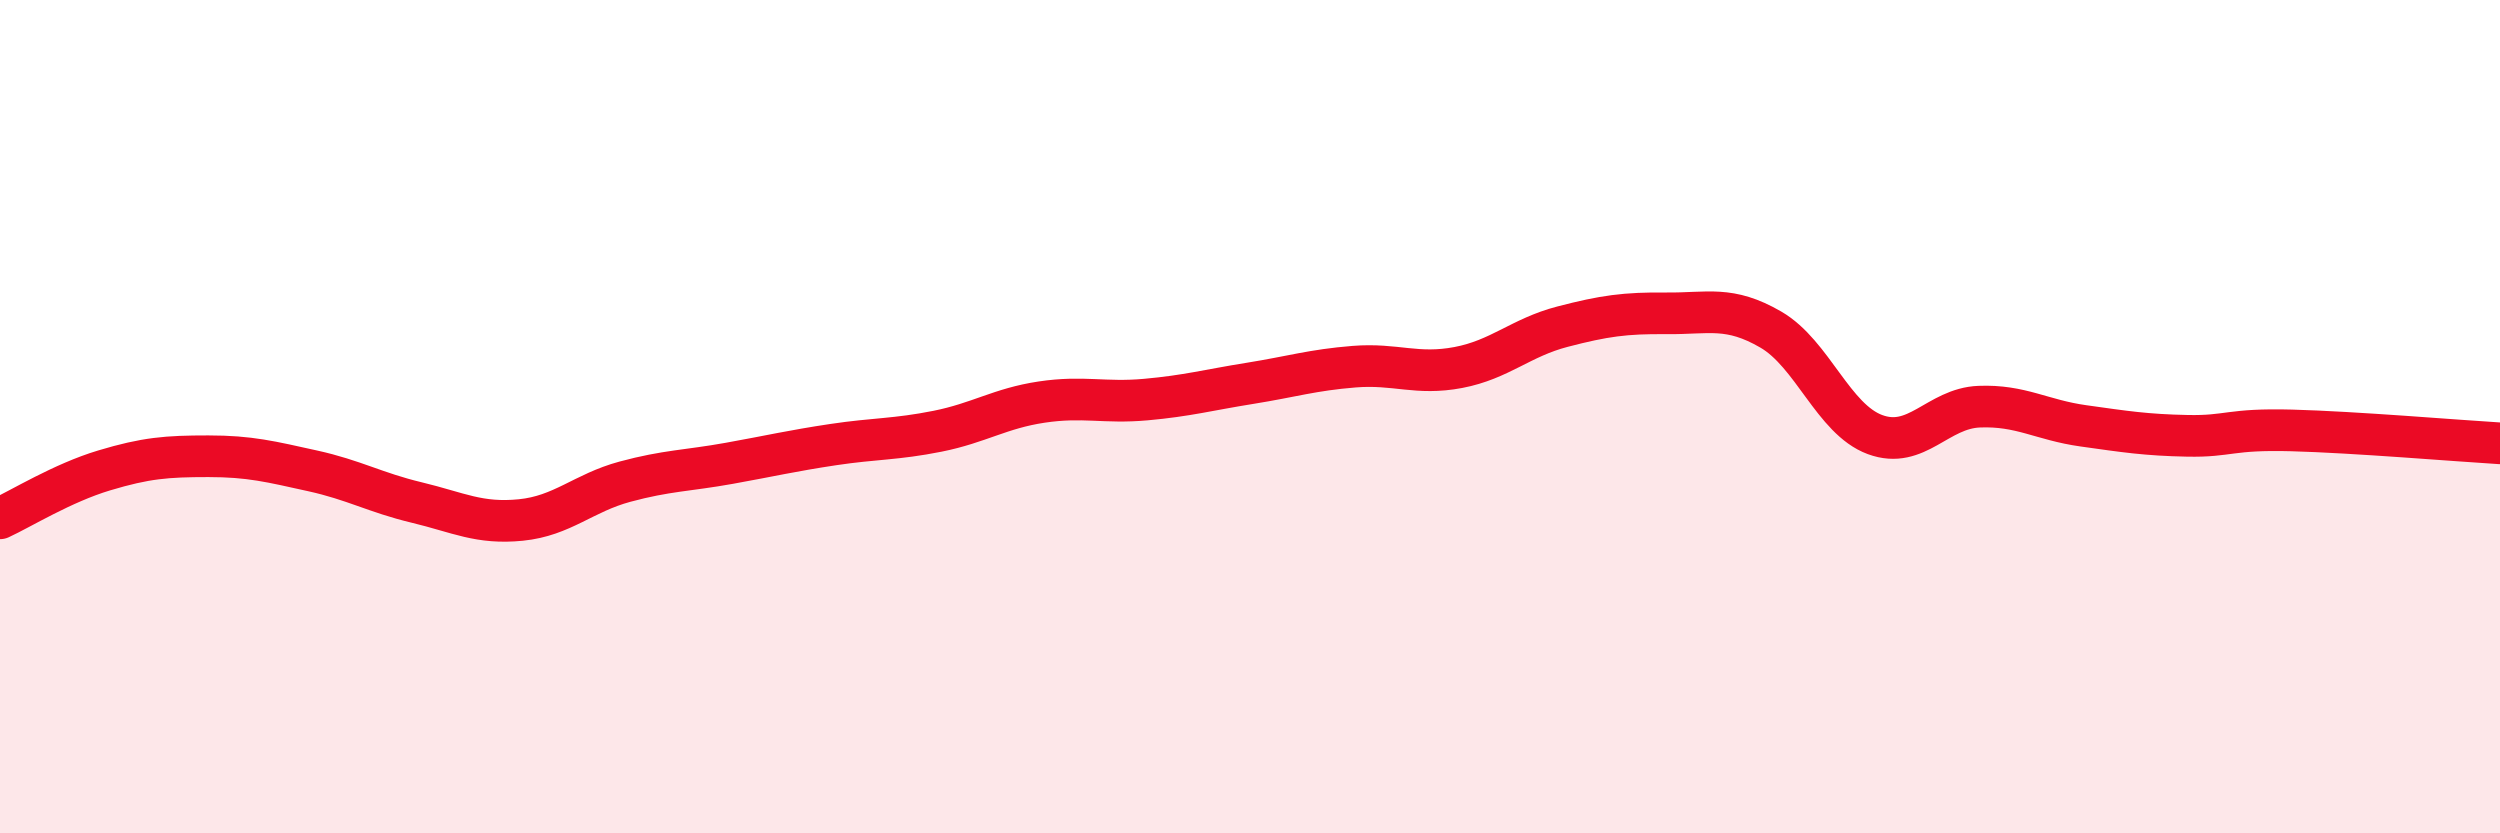
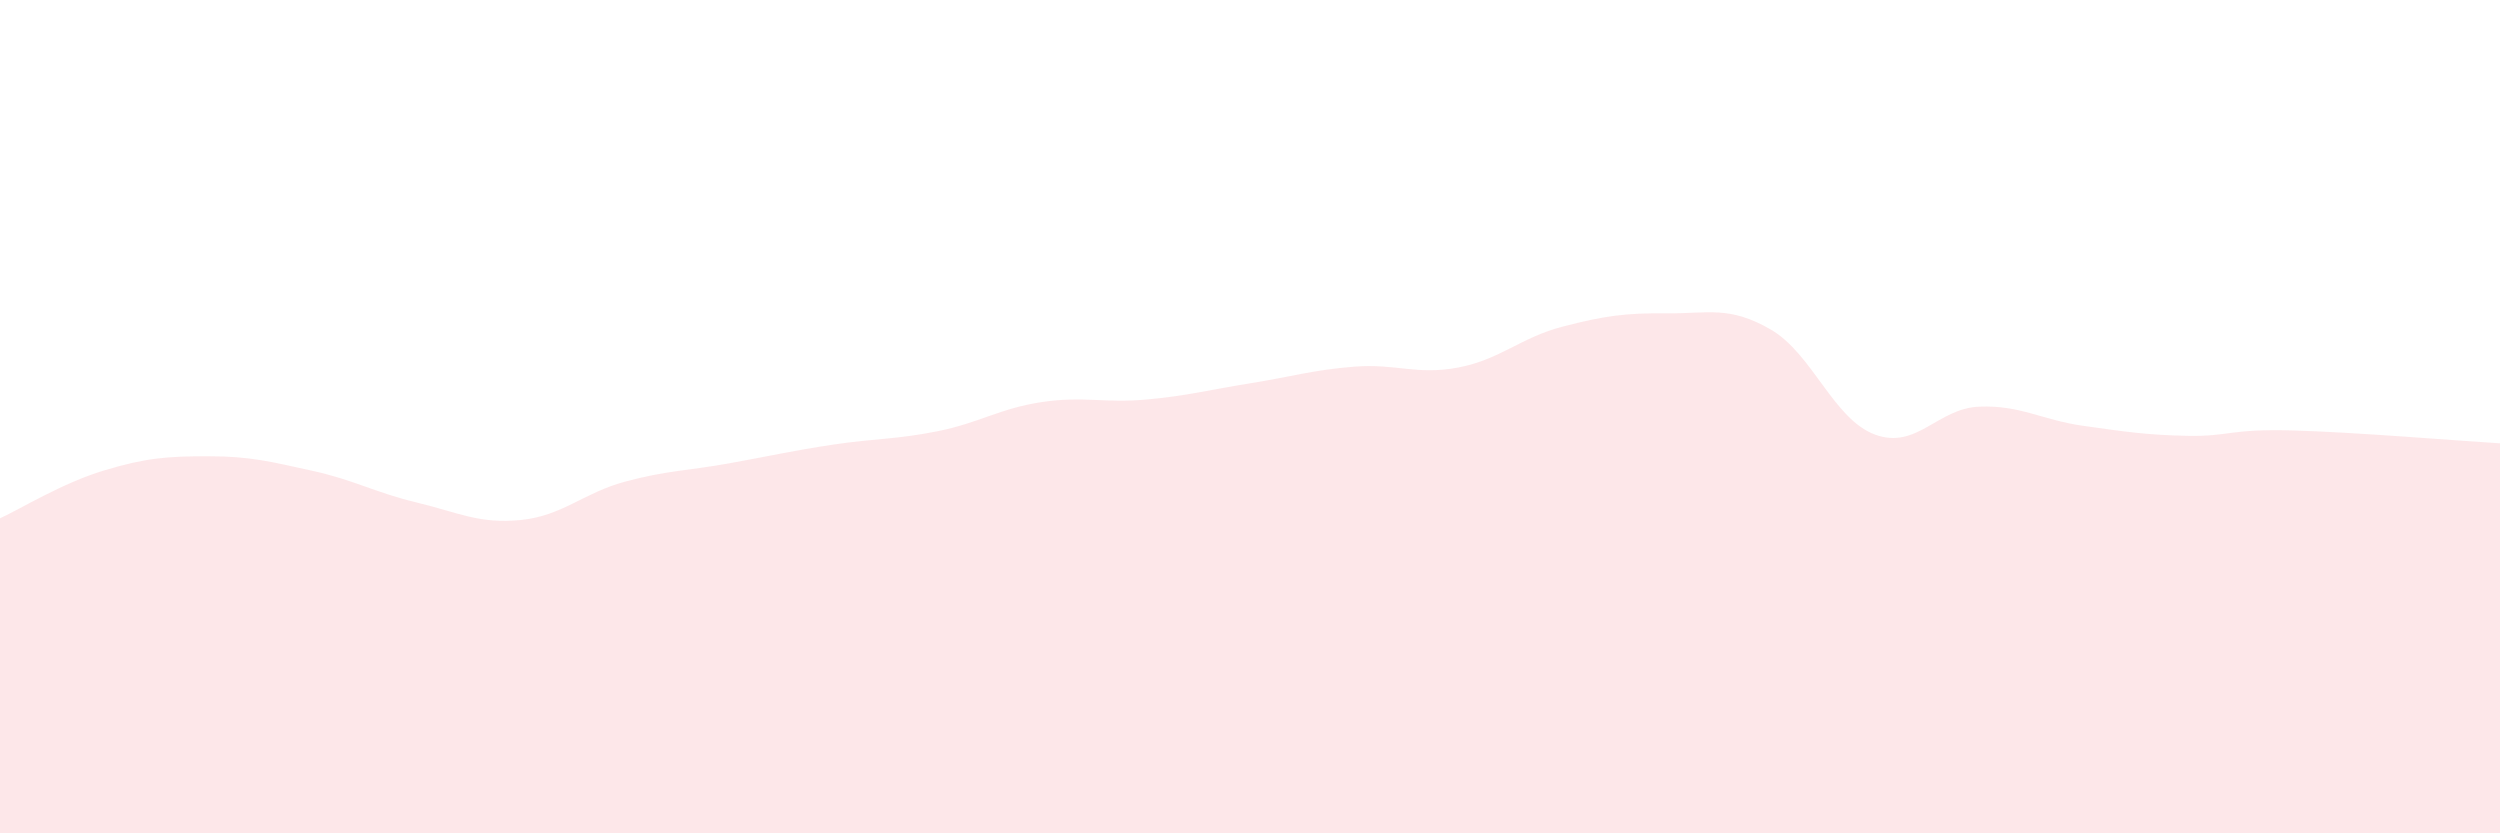
<svg xmlns="http://www.w3.org/2000/svg" width="60" height="20" viewBox="0 0 60 20">
  <path d="M 0,12.44 C 0.5,12.21 1.5,11.59 2.5,11.29 C 3.5,10.99 4,10.95 5,10.95 C 6,10.95 6.5,11.08 7.5,11.3 C 8.5,11.52 9,11.82 10,12.06 C 11,12.3 11.5,12.58 12.5,12.48 C 13.5,12.38 14,11.83 15,11.56 C 16,11.29 16.5,11.3 17.5,11.12 C 18.5,10.94 19,10.82 20,10.67 C 21,10.52 21.5,10.55 22.5,10.35 C 23.5,10.15 24,9.8 25,9.65 C 26,9.5 26.5,9.68 27.5,9.59 C 28.5,9.5 29,9.36 30,9.2 C 31,9.04 31.5,8.88 32.5,8.8 C 33.5,8.72 34,9.01 35,8.82 C 36,8.63 36.5,8.1 37.5,7.84 C 38.5,7.58 39,7.51 40,7.52 C 41,7.53 41.5,7.33 42.5,7.91 C 43.5,8.49 44,10.06 45,10.43 C 46,10.8 46.5,9.8 47.5,9.76 C 48.5,9.72 49,10.08 50,10.22 C 51,10.36 51.5,10.44 52.5,10.46 C 53.5,10.48 53.5,10.29 55,10.33 C 56.5,10.37 59,10.58 60,10.64L60 20L0 20Z" fill="#EB0A25" opacity="0.1" stroke-linecap="round" stroke-linejoin="round" />
-   <path d="M 0,12.44 C 0.5,12.21 1.5,11.59 2.5,11.29 C 3.5,10.99 4,10.95 5,10.95 C 6,10.95 6.5,11.08 7.5,11.3 C 8.5,11.52 9,11.82 10,12.06 C 11,12.3 11.5,12.58 12.5,12.48 C 13.5,12.38 14,11.83 15,11.56 C 16,11.29 16.5,11.3 17.5,11.12 C 18.5,10.94 19,10.82 20,10.67 C 21,10.52 21.5,10.55 22.5,10.35 C 23.5,10.15 24,9.8 25,9.65 C 26,9.5 26.5,9.68 27.5,9.59 C 28.5,9.5 29,9.36 30,9.2 C 31,9.04 31.5,8.88 32.5,8.8 C 33.5,8.72 34,9.01 35,8.82 C 36,8.63 36.5,8.1 37.5,7.84 C 38.5,7.58 39,7.51 40,7.52 C 41,7.53 41.5,7.33 42.5,7.91 C 43.5,8.49 44,10.06 45,10.43 C 46,10.8 46.5,9.8 47.5,9.76 C 48.5,9.72 49,10.08 50,10.22 C 51,10.36 51.5,10.44 52.5,10.46 C 53.5,10.48 53.5,10.29 55,10.33 C 56.5,10.37 59,10.58 60,10.64" stroke="#EB0A25" stroke-width="1" fill="none" stroke-linecap="round" stroke-linejoin="round" />
</svg>